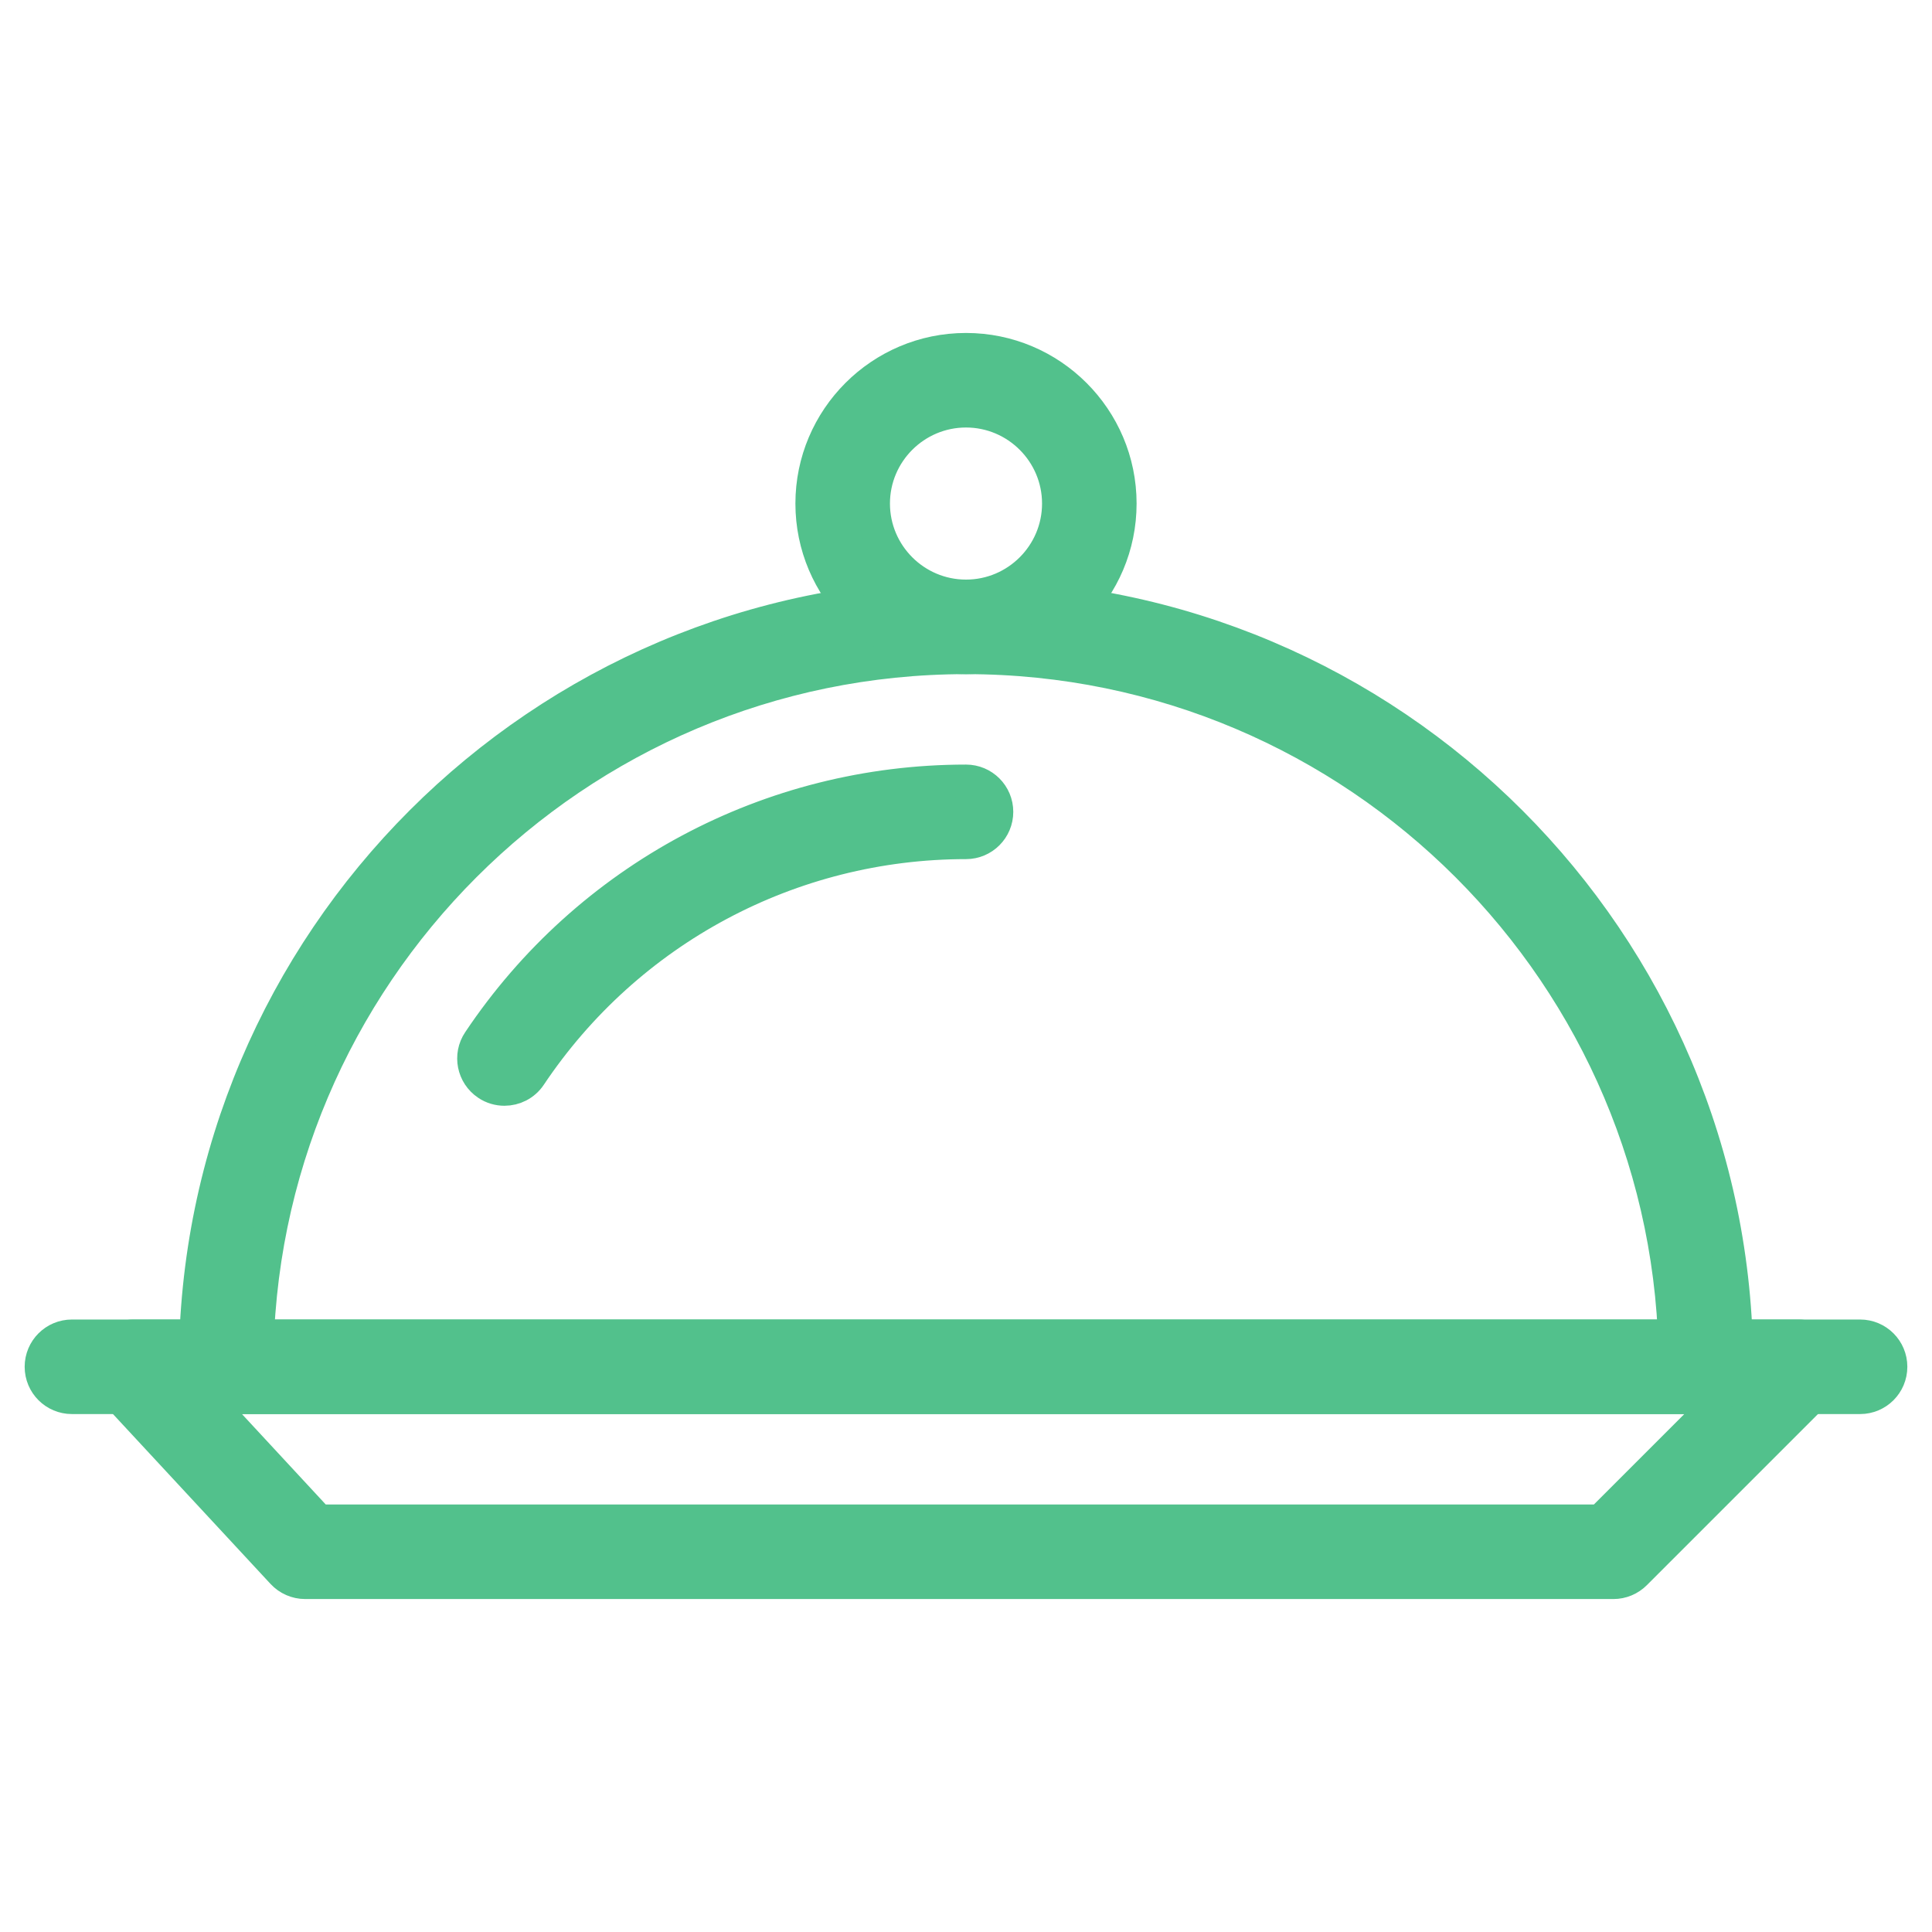
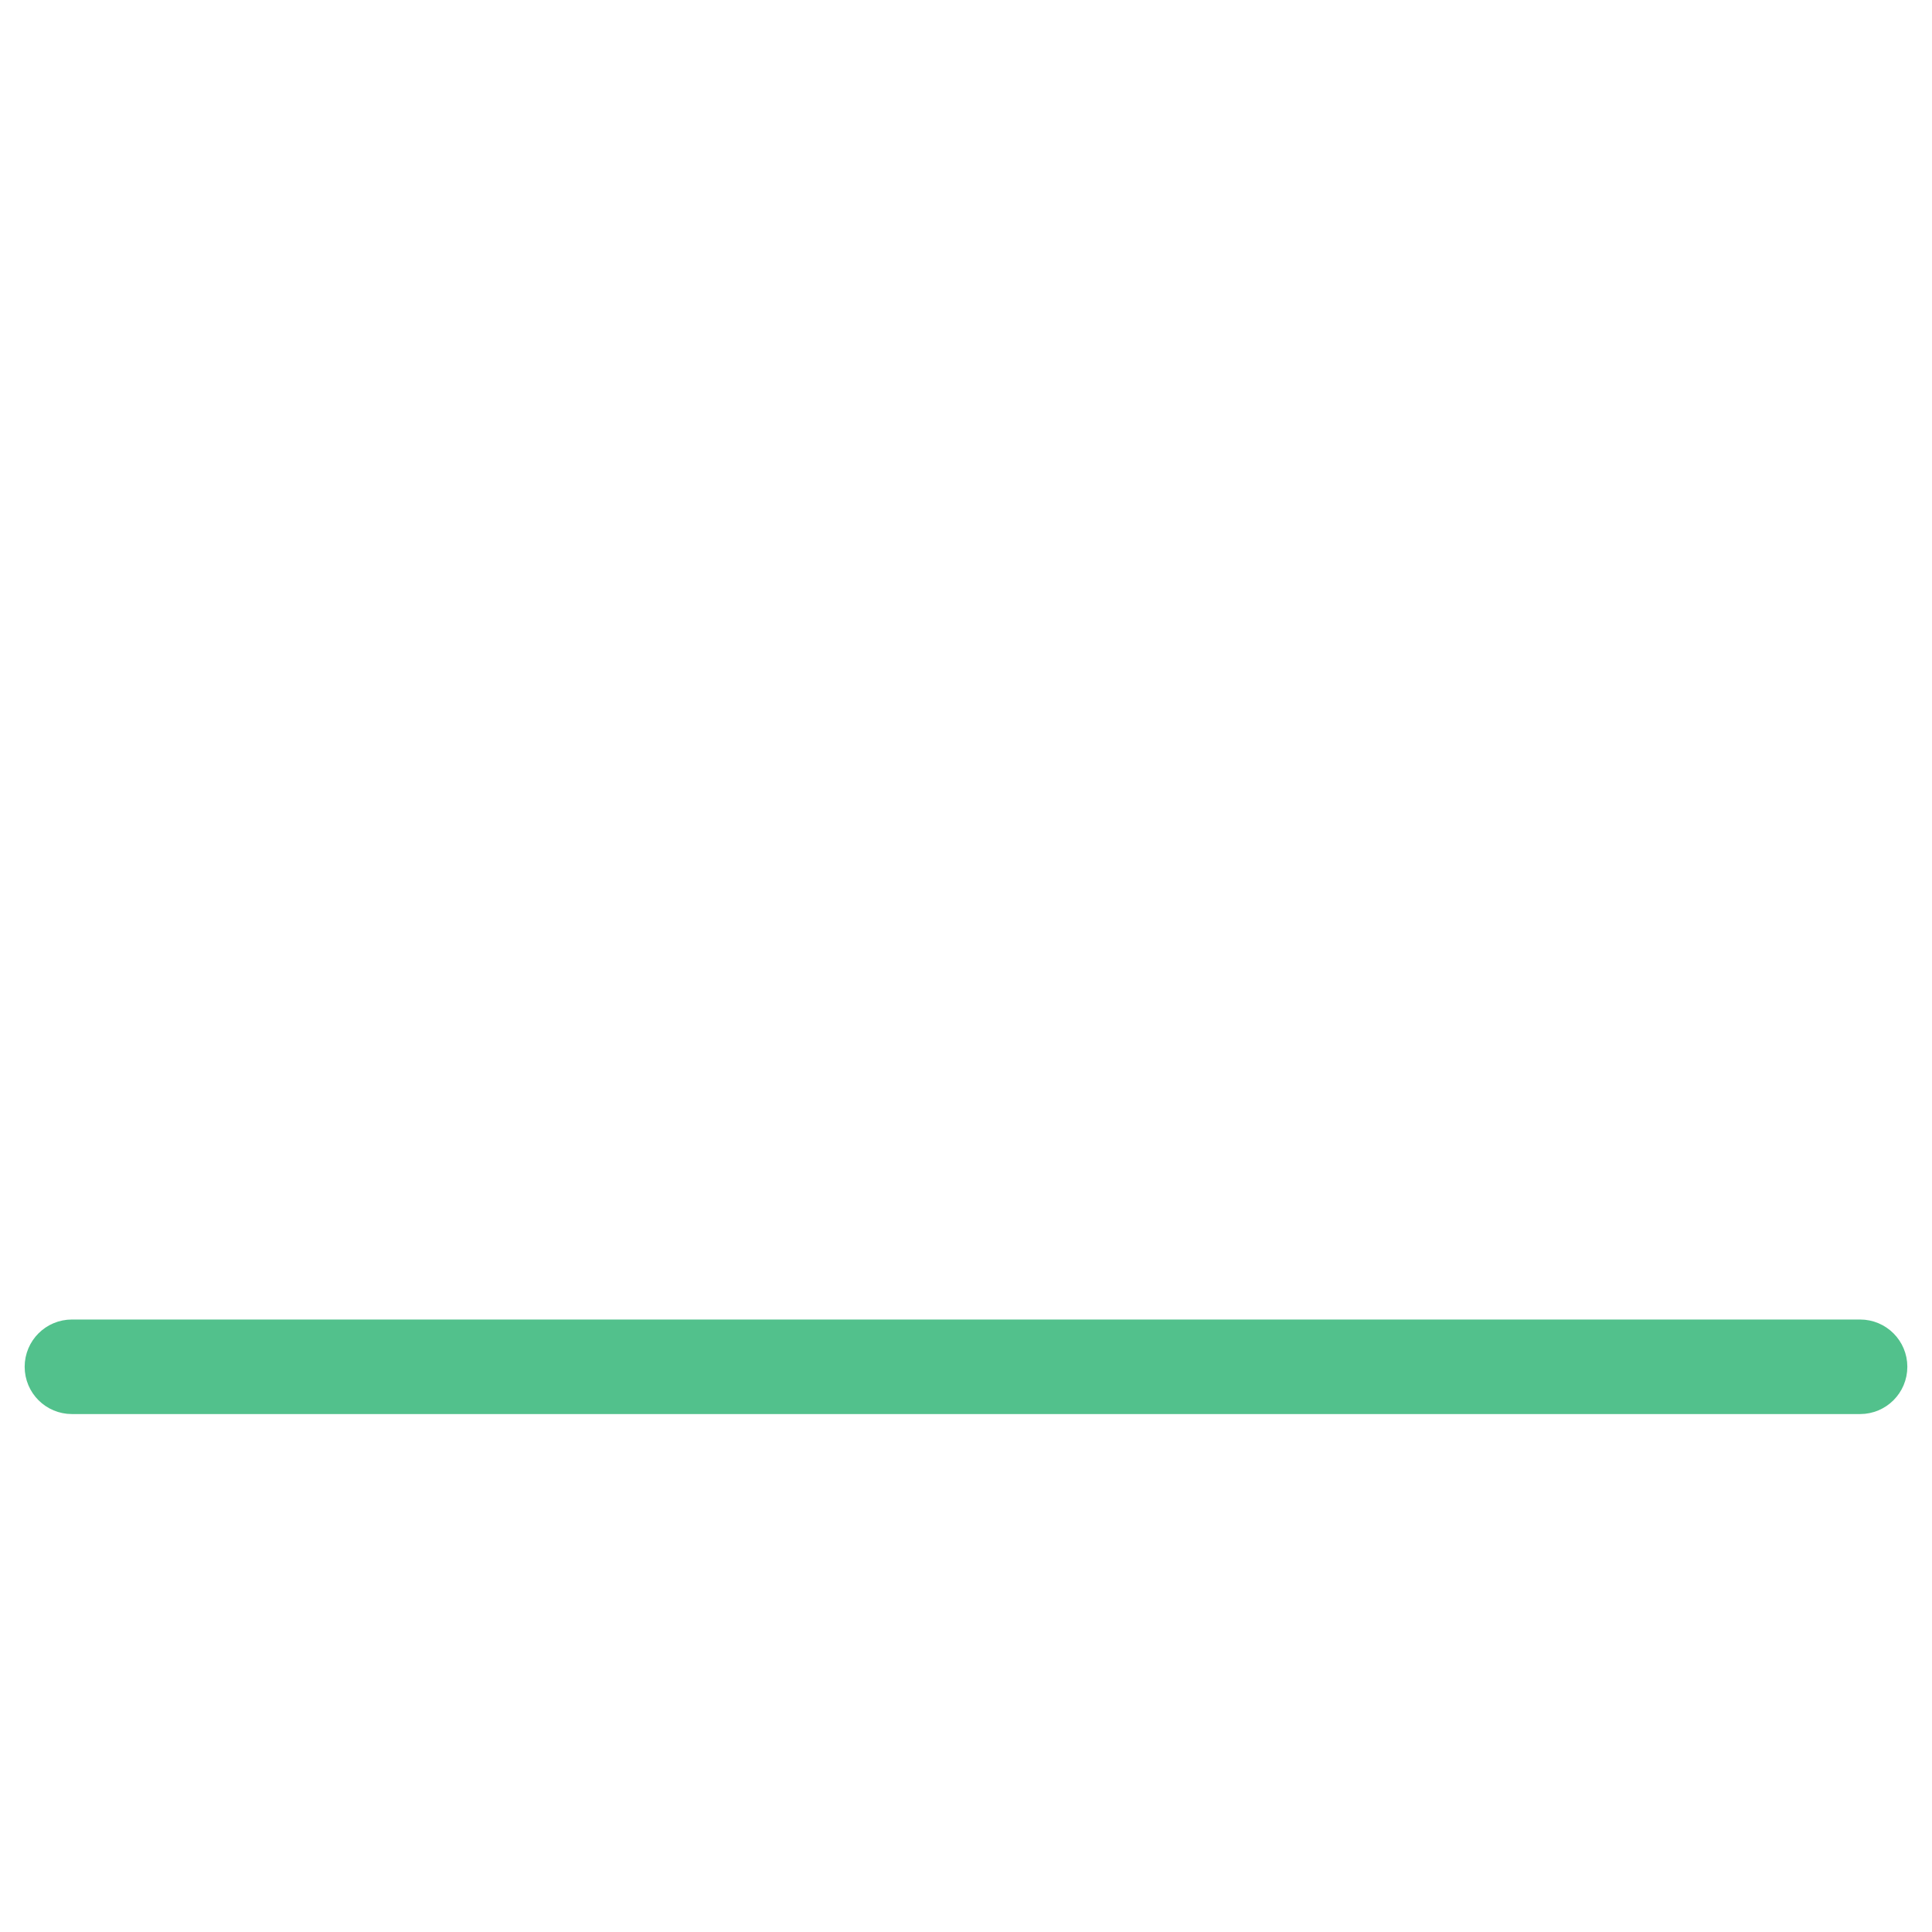
<svg xmlns="http://www.w3.org/2000/svg" width="47" height="47" viewBox="0 0 47 47">
  <title>icon/icon_recipes_course</title>
  <g fill="#52c18c" stroke="#52c18c" stroke-width=".8" fill-rule="evenodd">
-     <path d="M7.752 37H38.94l3-3H4.97l2.78 3zm31.498 1.5H7.424c-.21 0-.408-.087-.55-.24L2.7 33.76c-.203-.218-.256-.536-.138-.81.12-.274.39-.45.688-.45h40.5c.303 0 .578.182.693.463.116.28.052.603-.163.817l-4.5 4.5c-.14.14-.33.22-.53.22z" />
    <path d="M45.25 34H1.75c-.415 0-.75-.335-.75-.75s.335-.75.75-.75h43.5c.415 0 .75.335.75.75s-.335.75-.75.75" />
-     <path d="M41.5 34c-.415 0-.75-.335-.75-.75C40.75 23.738 33.012 16 23.5 16S6.25 23.738 6.25 33.25c0 .415-.335.75-.75.75s-.75-.335-.75-.75c0-10.34 8.41-18.75 18.75-18.75s18.75 8.41 18.75 18.75c0 .415-.335.75-.75.75" />
-     <path d="M12.272 26.5c-.143 0-.29-.04-.417-.127-.344-.23-.437-.697-.206-1.04C14.302 21.366 18.732 19 23.5 19c.414 0 .75.335.75.75s-.336.75-.75.75c-4.265 0-8.23 2.12-10.604 5.668-.144.216-.383.332-.624.332M23.5 10c-1.24 0-2.25 1.01-2.25 2.25s1.01 2.25 2.25 2.25 2.25-1.01 2.25-2.25S24.74 10 23.5 10m0 6c-2.068 0-3.75-1.682-3.75-3.75S21.432 8.5 23.5 8.5s3.75 1.682 3.75 3.75S25.568 16 23.5 16" />
  </g>
</svg>